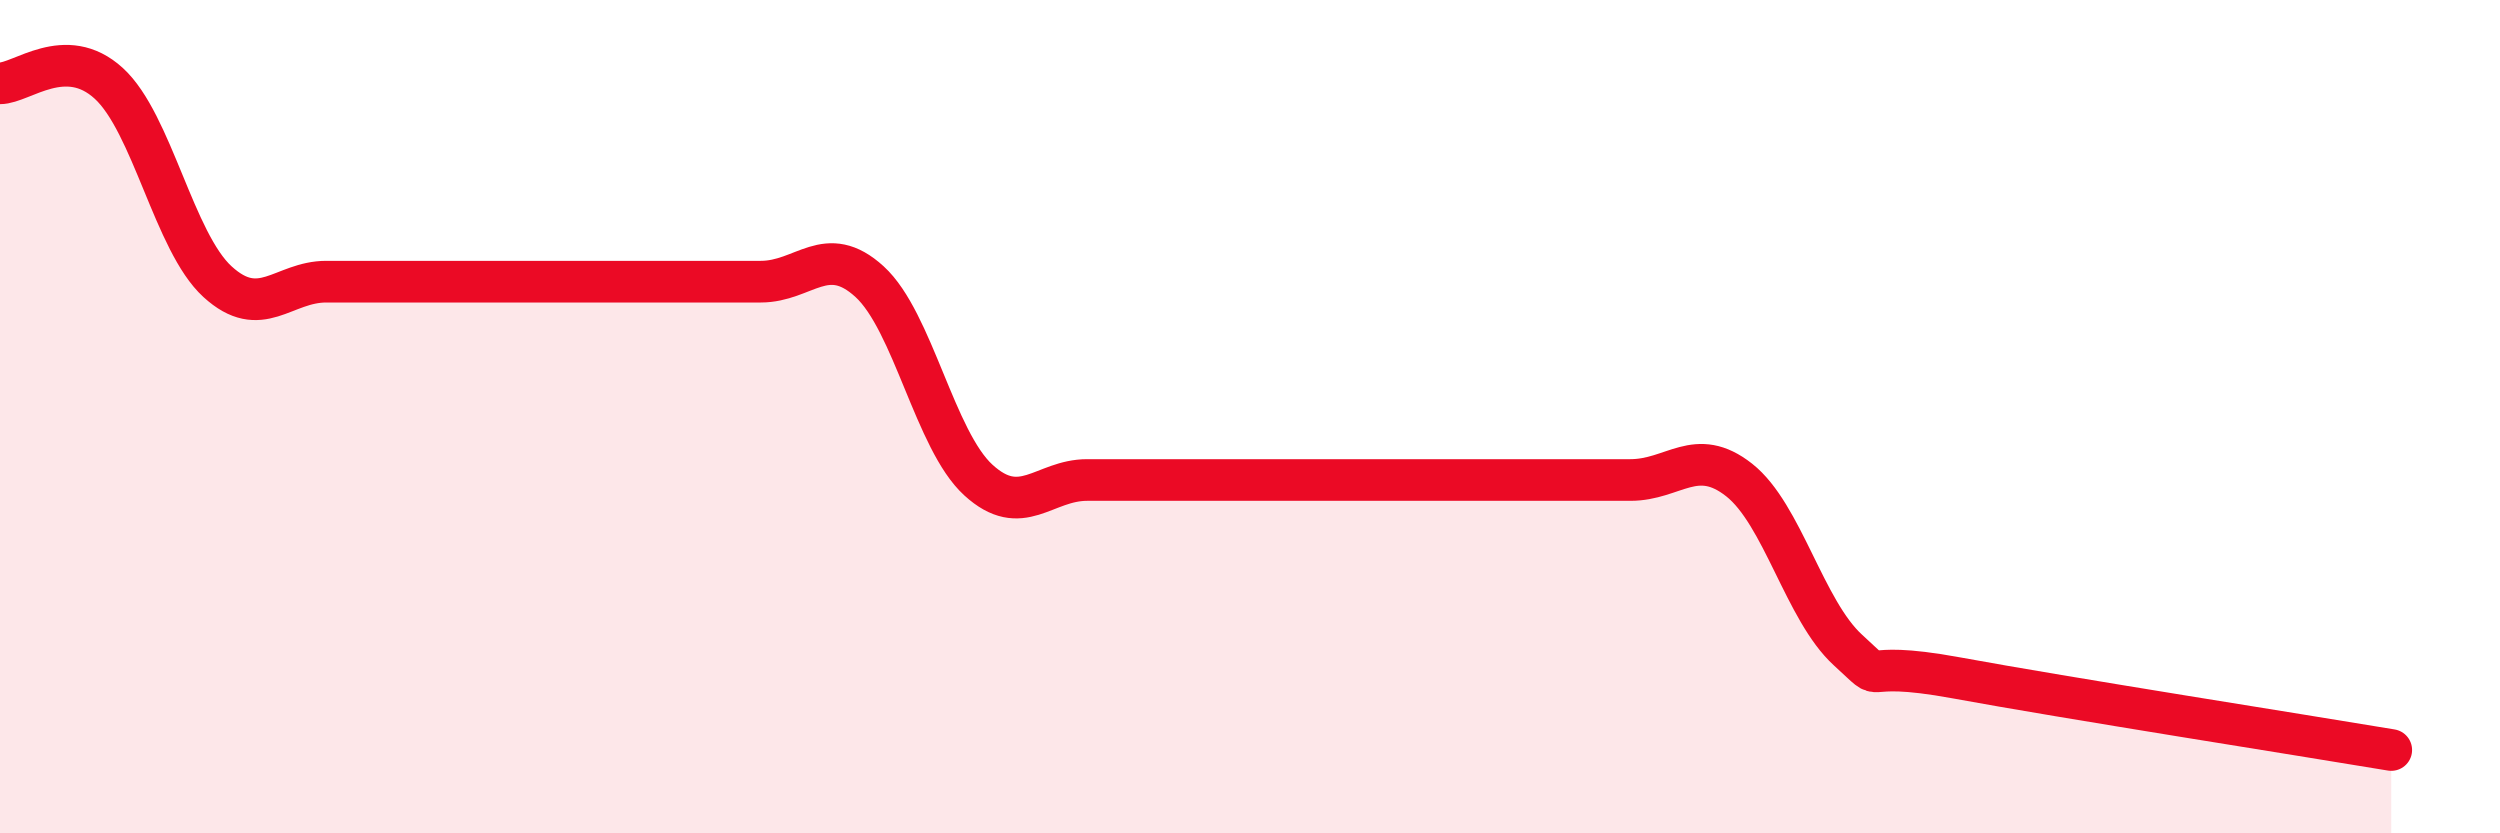
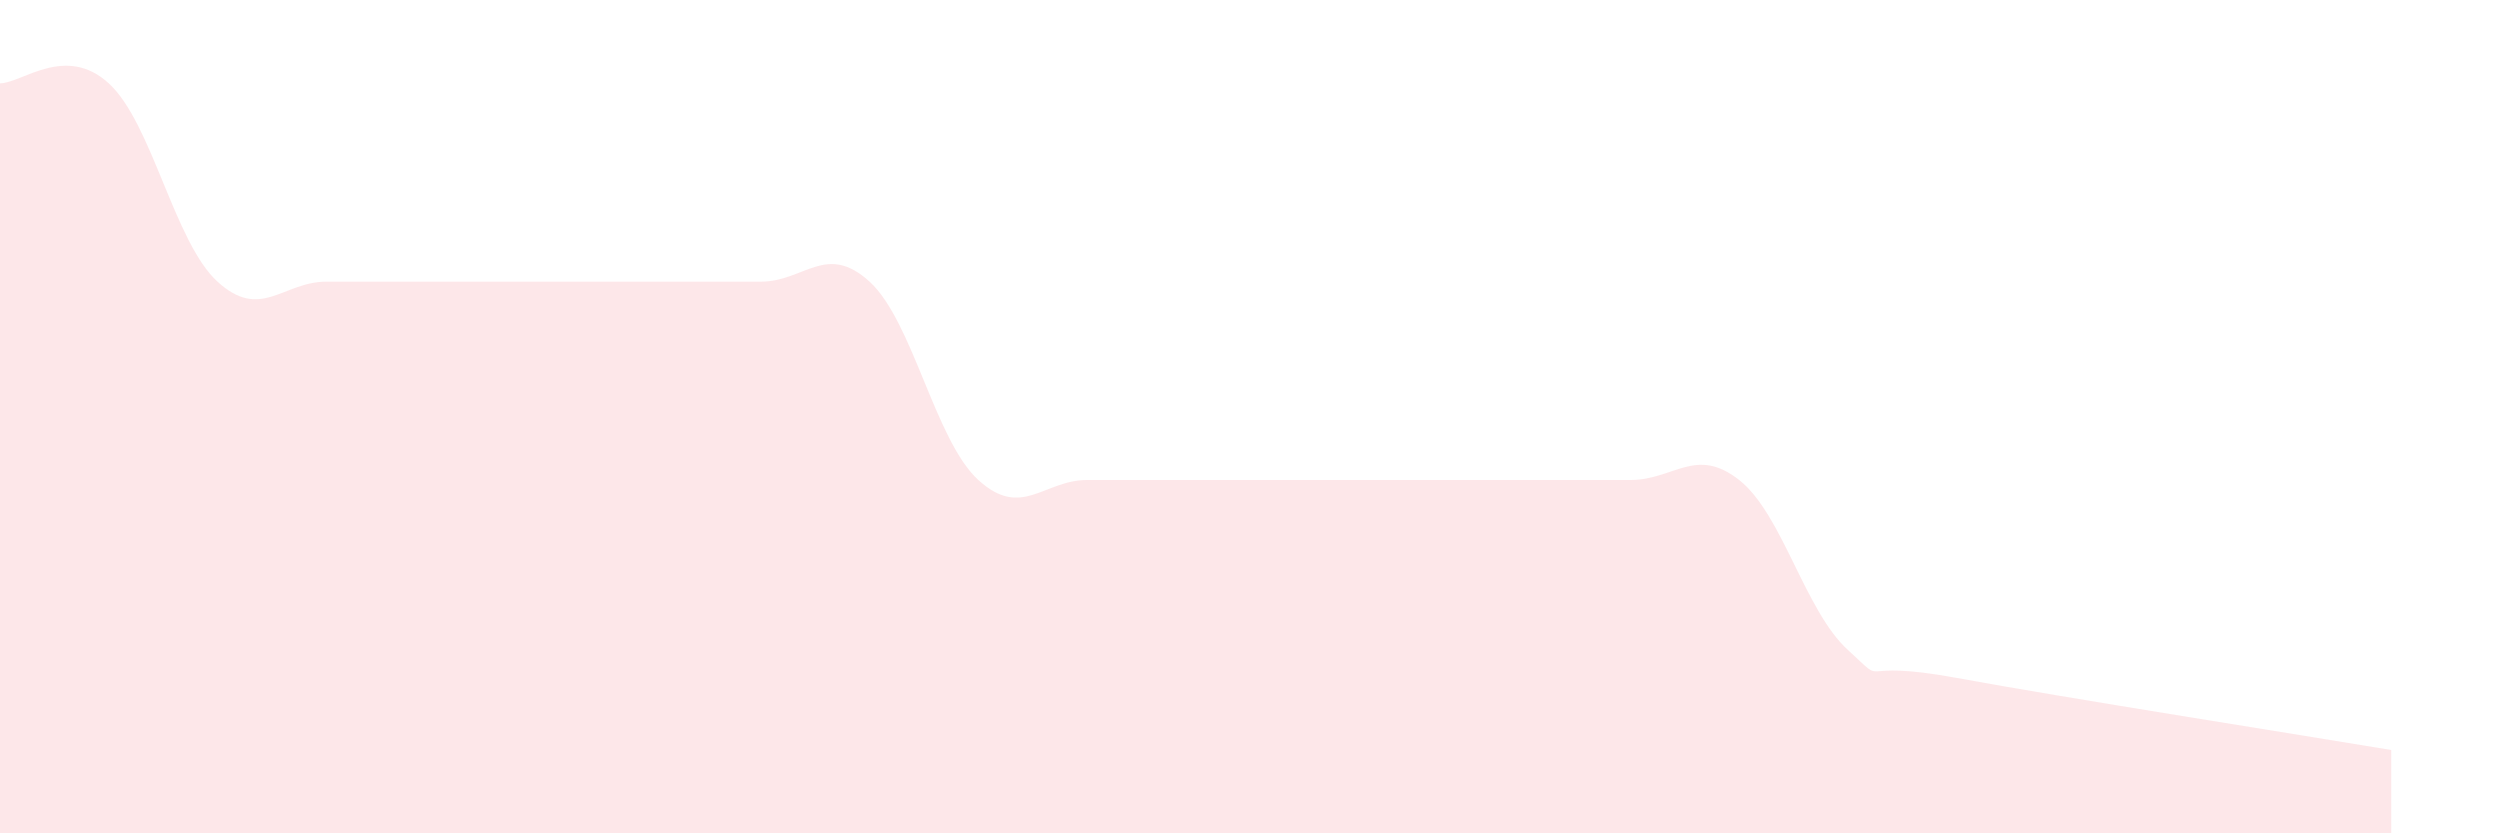
<svg xmlns="http://www.w3.org/2000/svg" width="60" height="20" viewBox="0 0 60 20">
  <path d="M 0,2 C 0.52,2 1.57,1.05 2.61,2 C 3.65,2.95 4.18,5.81 5.22,6.76 C 6.26,7.71 6.79,6.76 7.83,6.76 C 8.87,6.76 9.39,6.76 10.43,6.76 C 11.47,6.76 12,6.76 13.04,6.76 C 14.08,6.76 14.61,6.76 15.65,6.76 C 16.69,6.76 17.22,6.76 18.26,6.76 C 19.3,6.76 19.83,5.81 20.87,6.76 C 21.91,7.71 22.44,10.57 23.48,11.52 C 24.52,12.47 25.05,11.52 26.09,11.52 C 27.13,11.52 27.66,11.52 28.7,11.52 C 29.74,11.52 30.26,11.52 31.3,11.52 C 32.34,11.52 32.87,11.52 33.91,11.52 C 34.95,11.52 35.48,11.52 36.52,11.52 C 37.56,11.52 38.09,11.52 39.13,11.52 C 40.17,11.52 40.7,10.7 41.74,11.52 C 42.78,12.34 43.31,14.65 44.35,15.6 C 45.39,16.55 44.35,15.79 46.96,16.27 C 49.57,16.75 55.3,17.65 57.39,18L57.39 20L0 20Z" fill="#EB0A25" opacity="0.1" stroke-linecap="round" stroke-linejoin="round" />
-   <path d="M 0,2 C 0.52,2 1.57,1.05 2.61,2 C 3.65,2.95 4.18,5.81 5.22,6.76 C 6.26,7.71 6.79,6.76 7.83,6.76 C 8.87,6.76 9.39,6.76 10.43,6.76 C 11.47,6.76 12,6.76 13.04,6.76 C 14.08,6.76 14.61,6.76 15.65,6.76 C 16.69,6.76 17.22,6.76 18.26,6.76 C 19.3,6.76 19.83,5.81 20.87,6.76 C 21.91,7.71 22.44,10.57 23.48,11.52 C 24.52,12.47 25.05,11.52 26.09,11.52 C 27.13,11.52 27.66,11.52 28.7,11.52 C 29.74,11.52 30.26,11.52 31.3,11.52 C 32.34,11.52 32.87,11.52 33.91,11.52 C 34.95,11.52 35.48,11.52 36.52,11.52 C 37.56,11.52 38.09,11.52 39.13,11.52 C 40.17,11.52 40.7,10.7 41.74,11.52 C 42.78,12.34 43.31,14.65 44.35,15.6 C 45.39,16.55 44.35,15.79 46.96,16.27 C 49.57,16.75 55.3,17.65 57.39,18" stroke="#EB0A25" stroke-width="1" fill="none" stroke-linecap="round" stroke-linejoin="round" />
</svg>